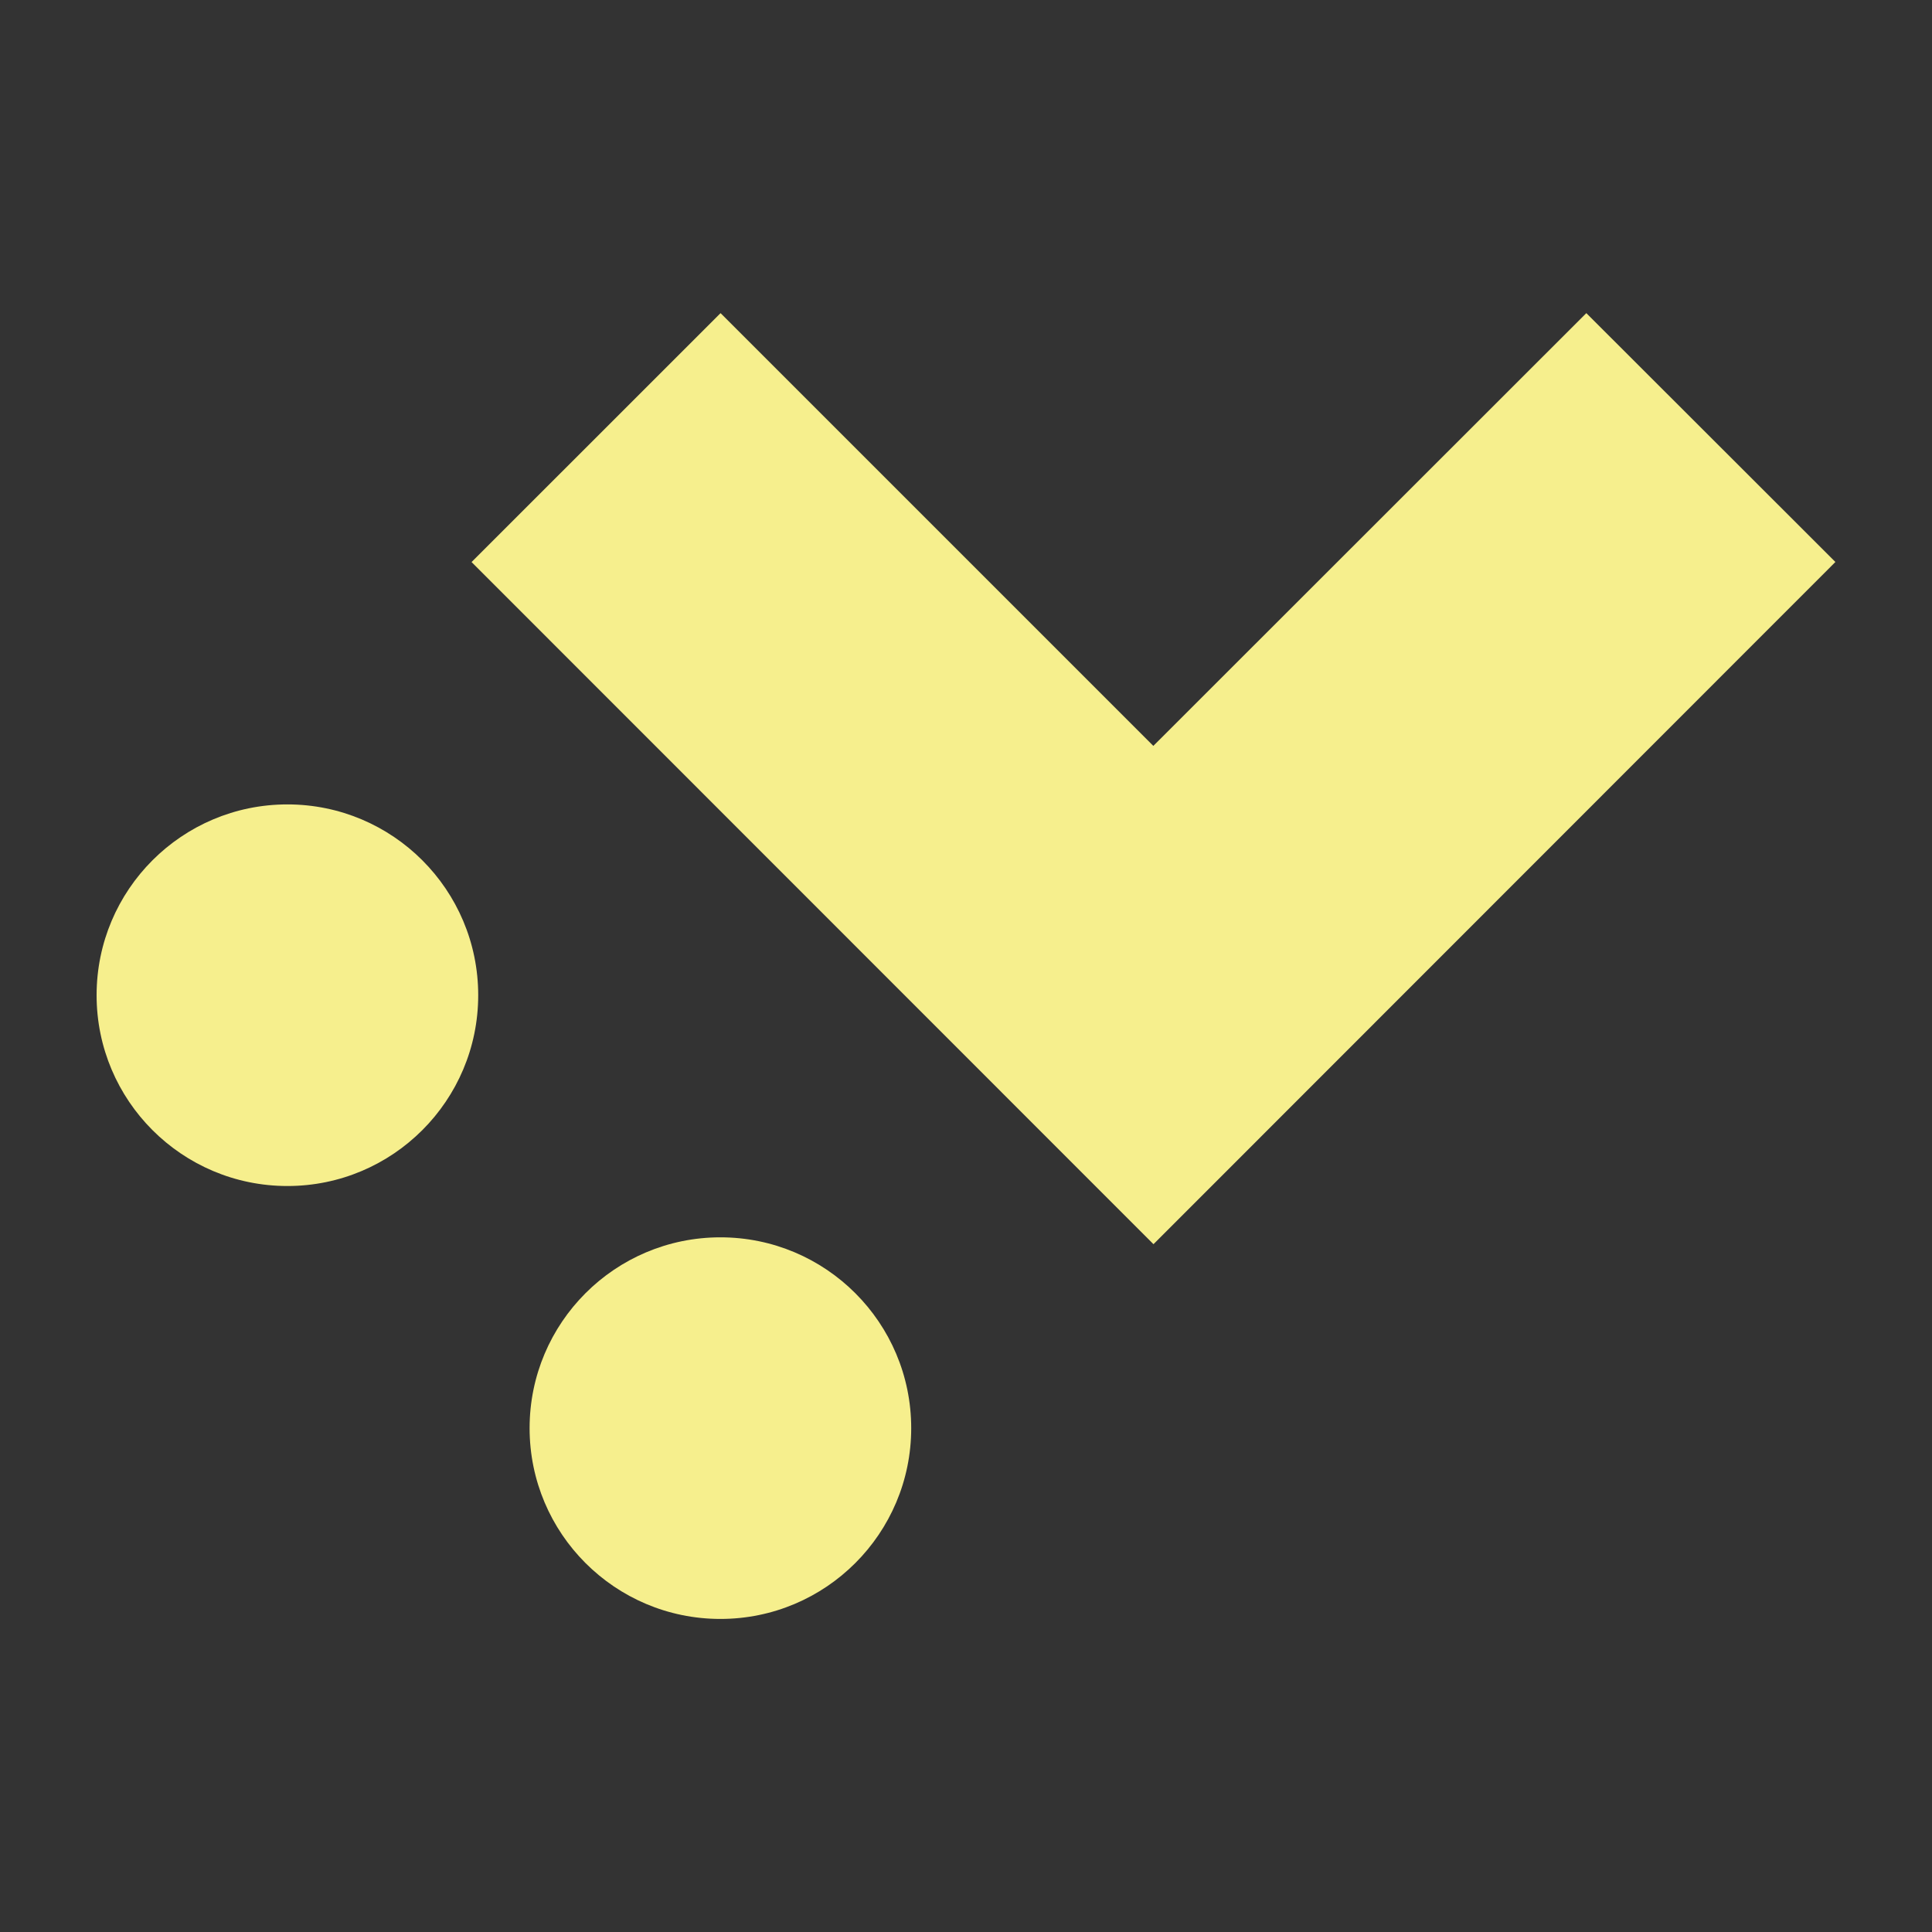
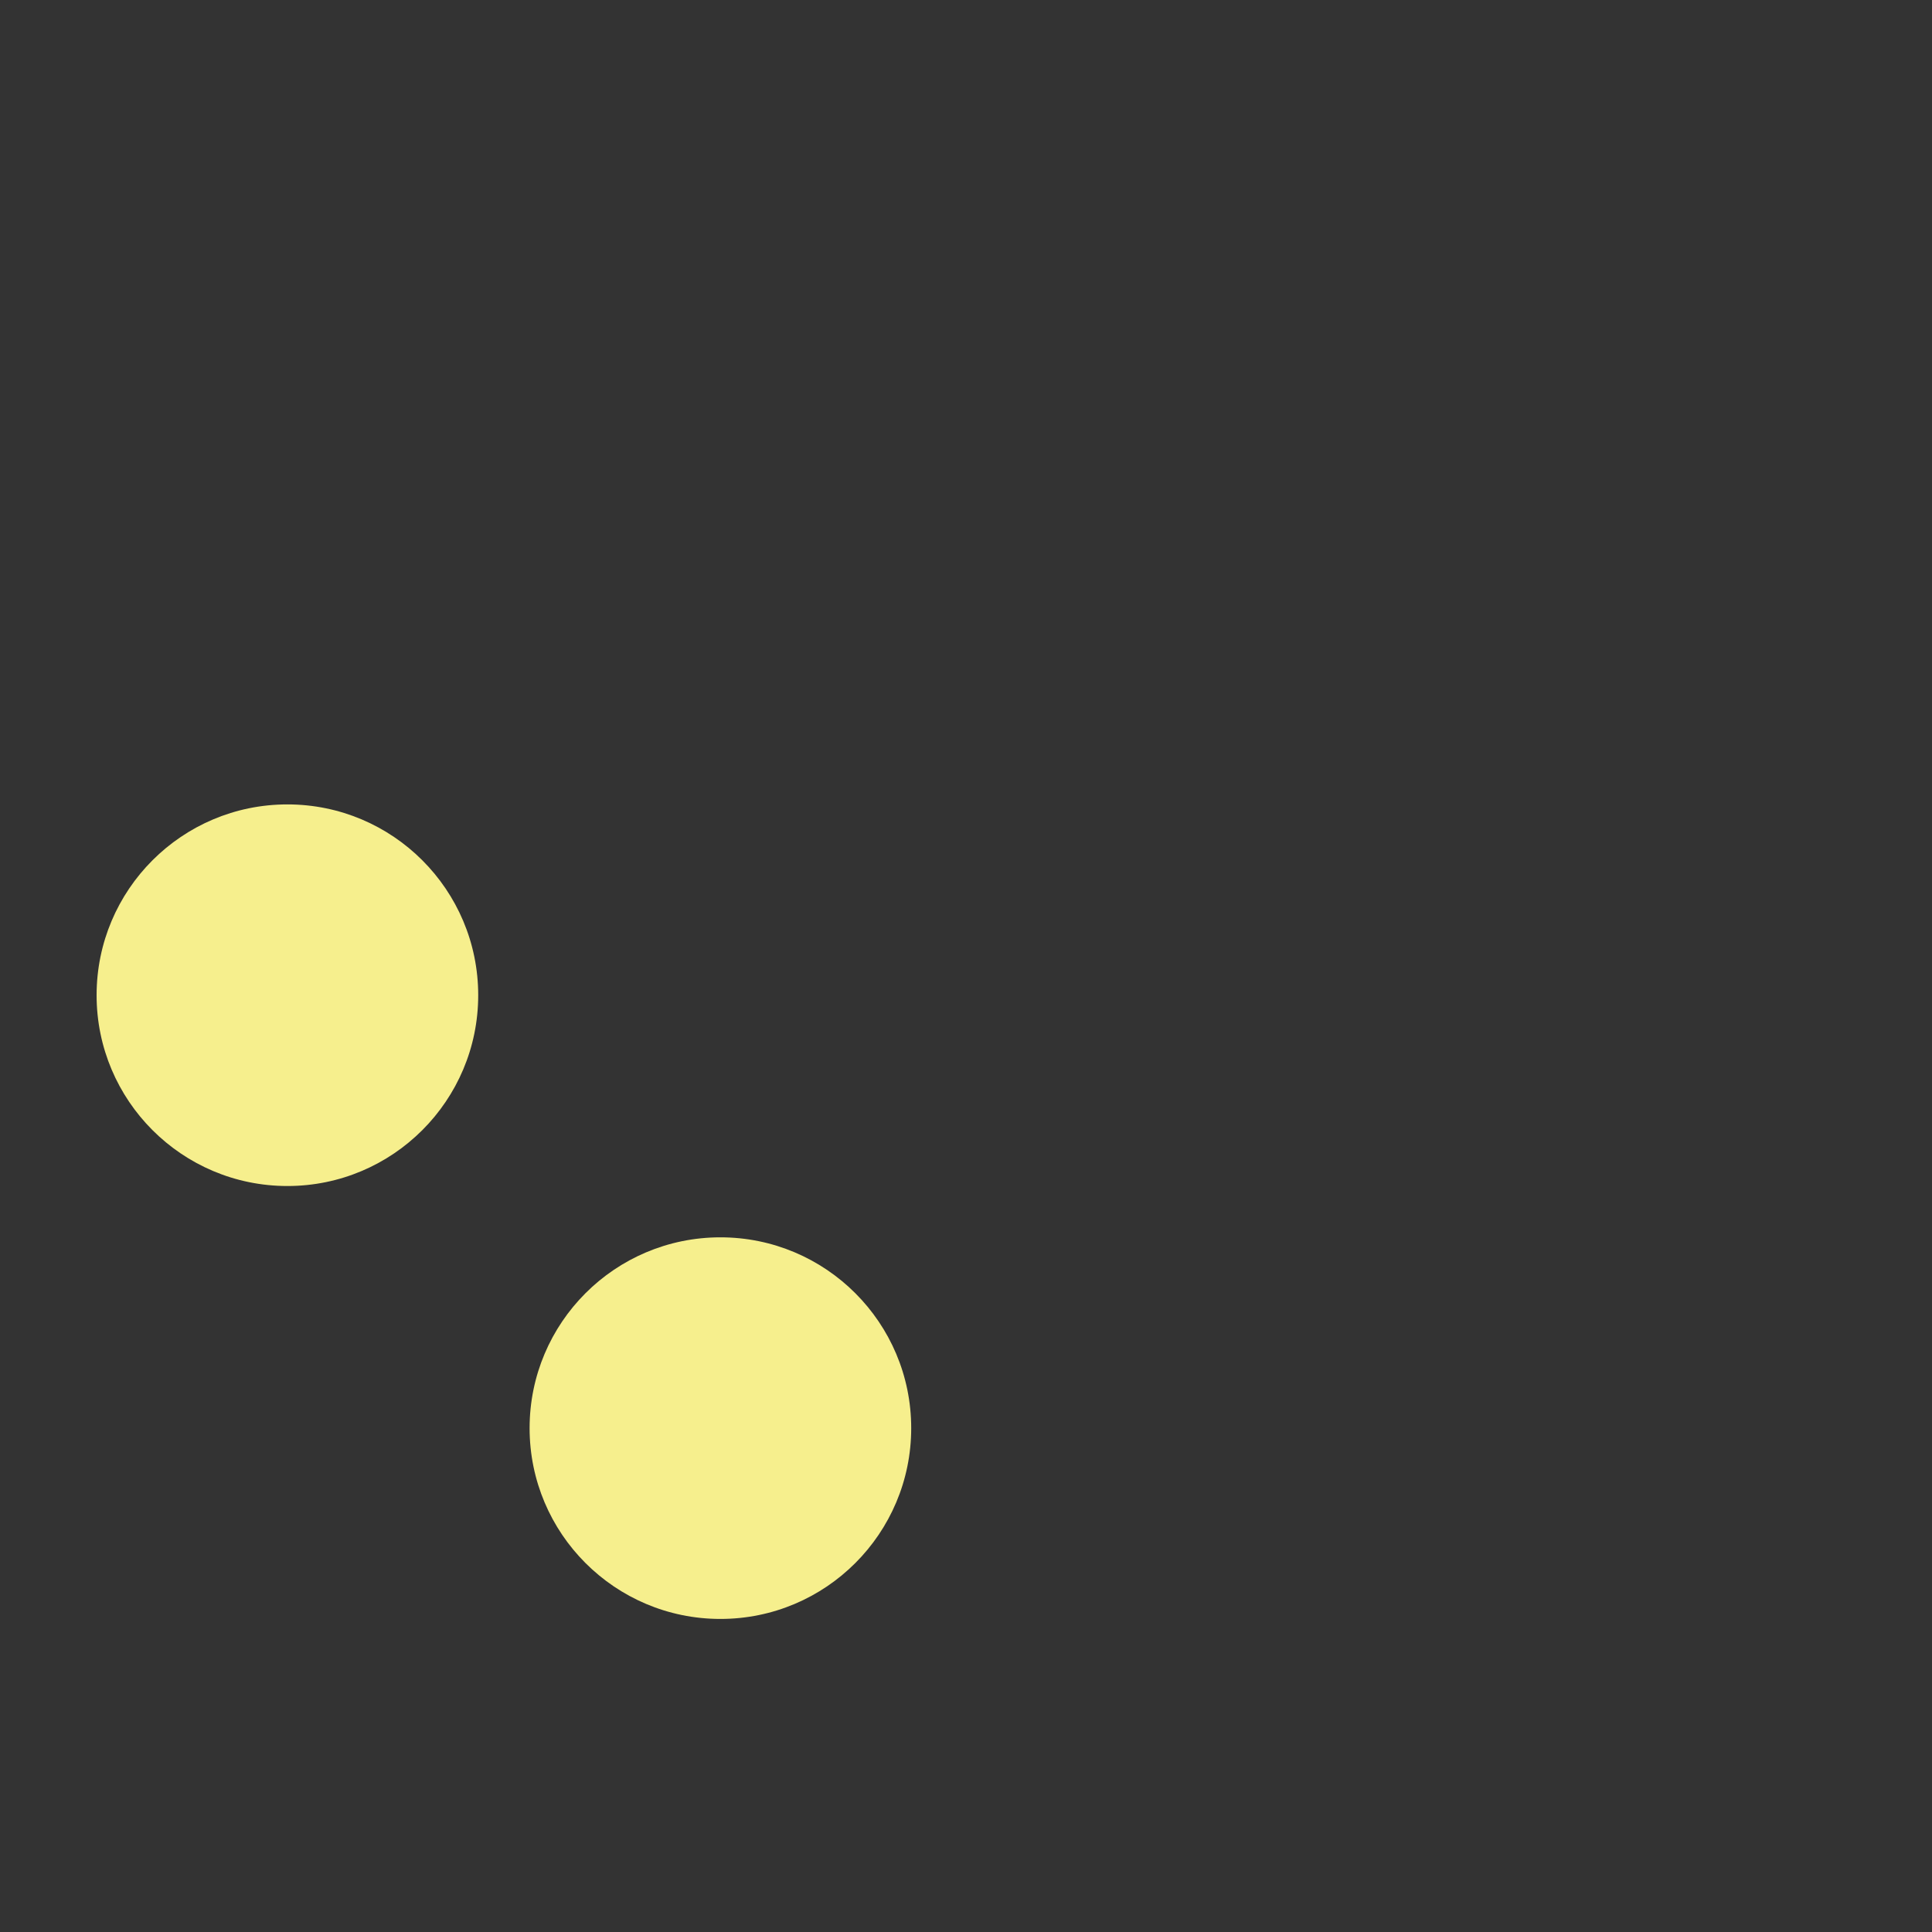
<svg xmlns="http://www.w3.org/2000/svg" version="1.1" id="Calque_1" x="0px" y="0px" width="25px" height="25px" viewBox="0 0 25 25" enable-background="new 0 0 25 25" xml:space="preserve">
  <rect x="0" y="0" width="25" height="25" fill="#333333" stroke="none" />
  <g>
    <circle fill="#F6EF8D" cx="3.719" cy="12.878" r="2.469" />
    <circle fill="#F6EF8D" cx="9.322" cy="18.48" r="2.469" />
-     <polygon fill="#F6EF8D" points="20.527,4.052 14.924,9.652 9.324,4.052 6.102,7.273 14.924,16.098 14.927,16.099 23.75,7.272  " />
  </g>
</svg>